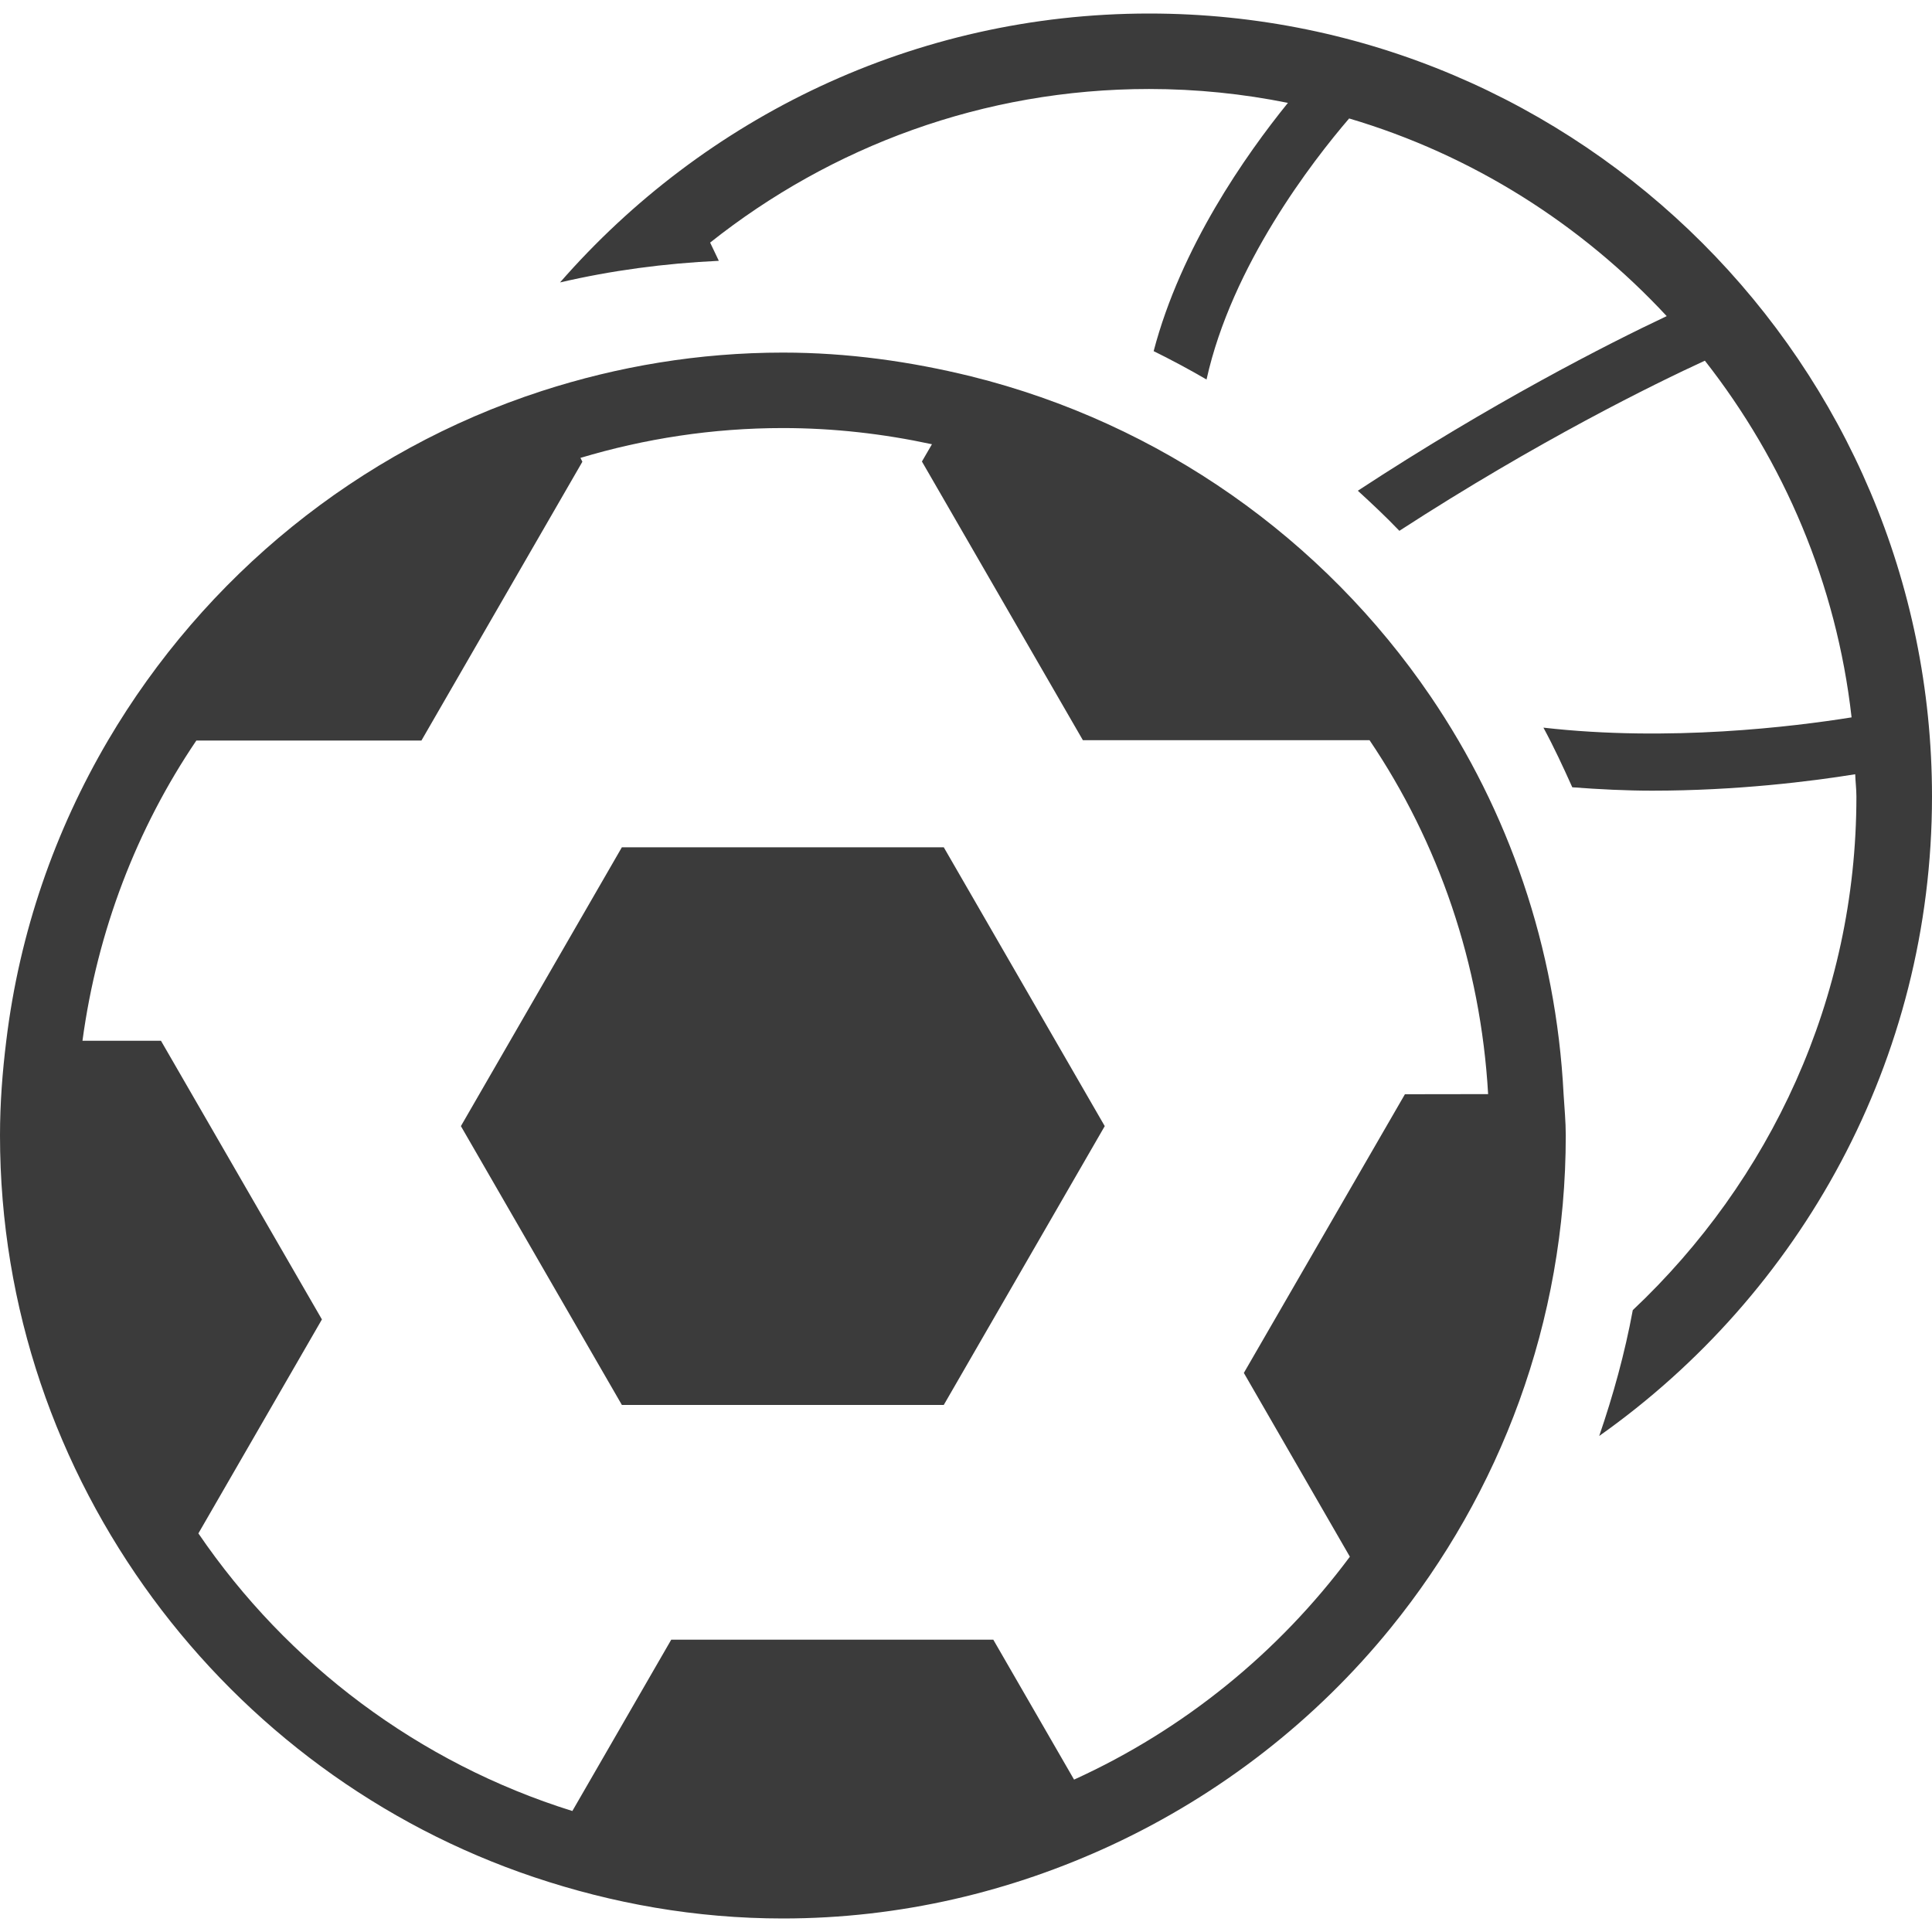
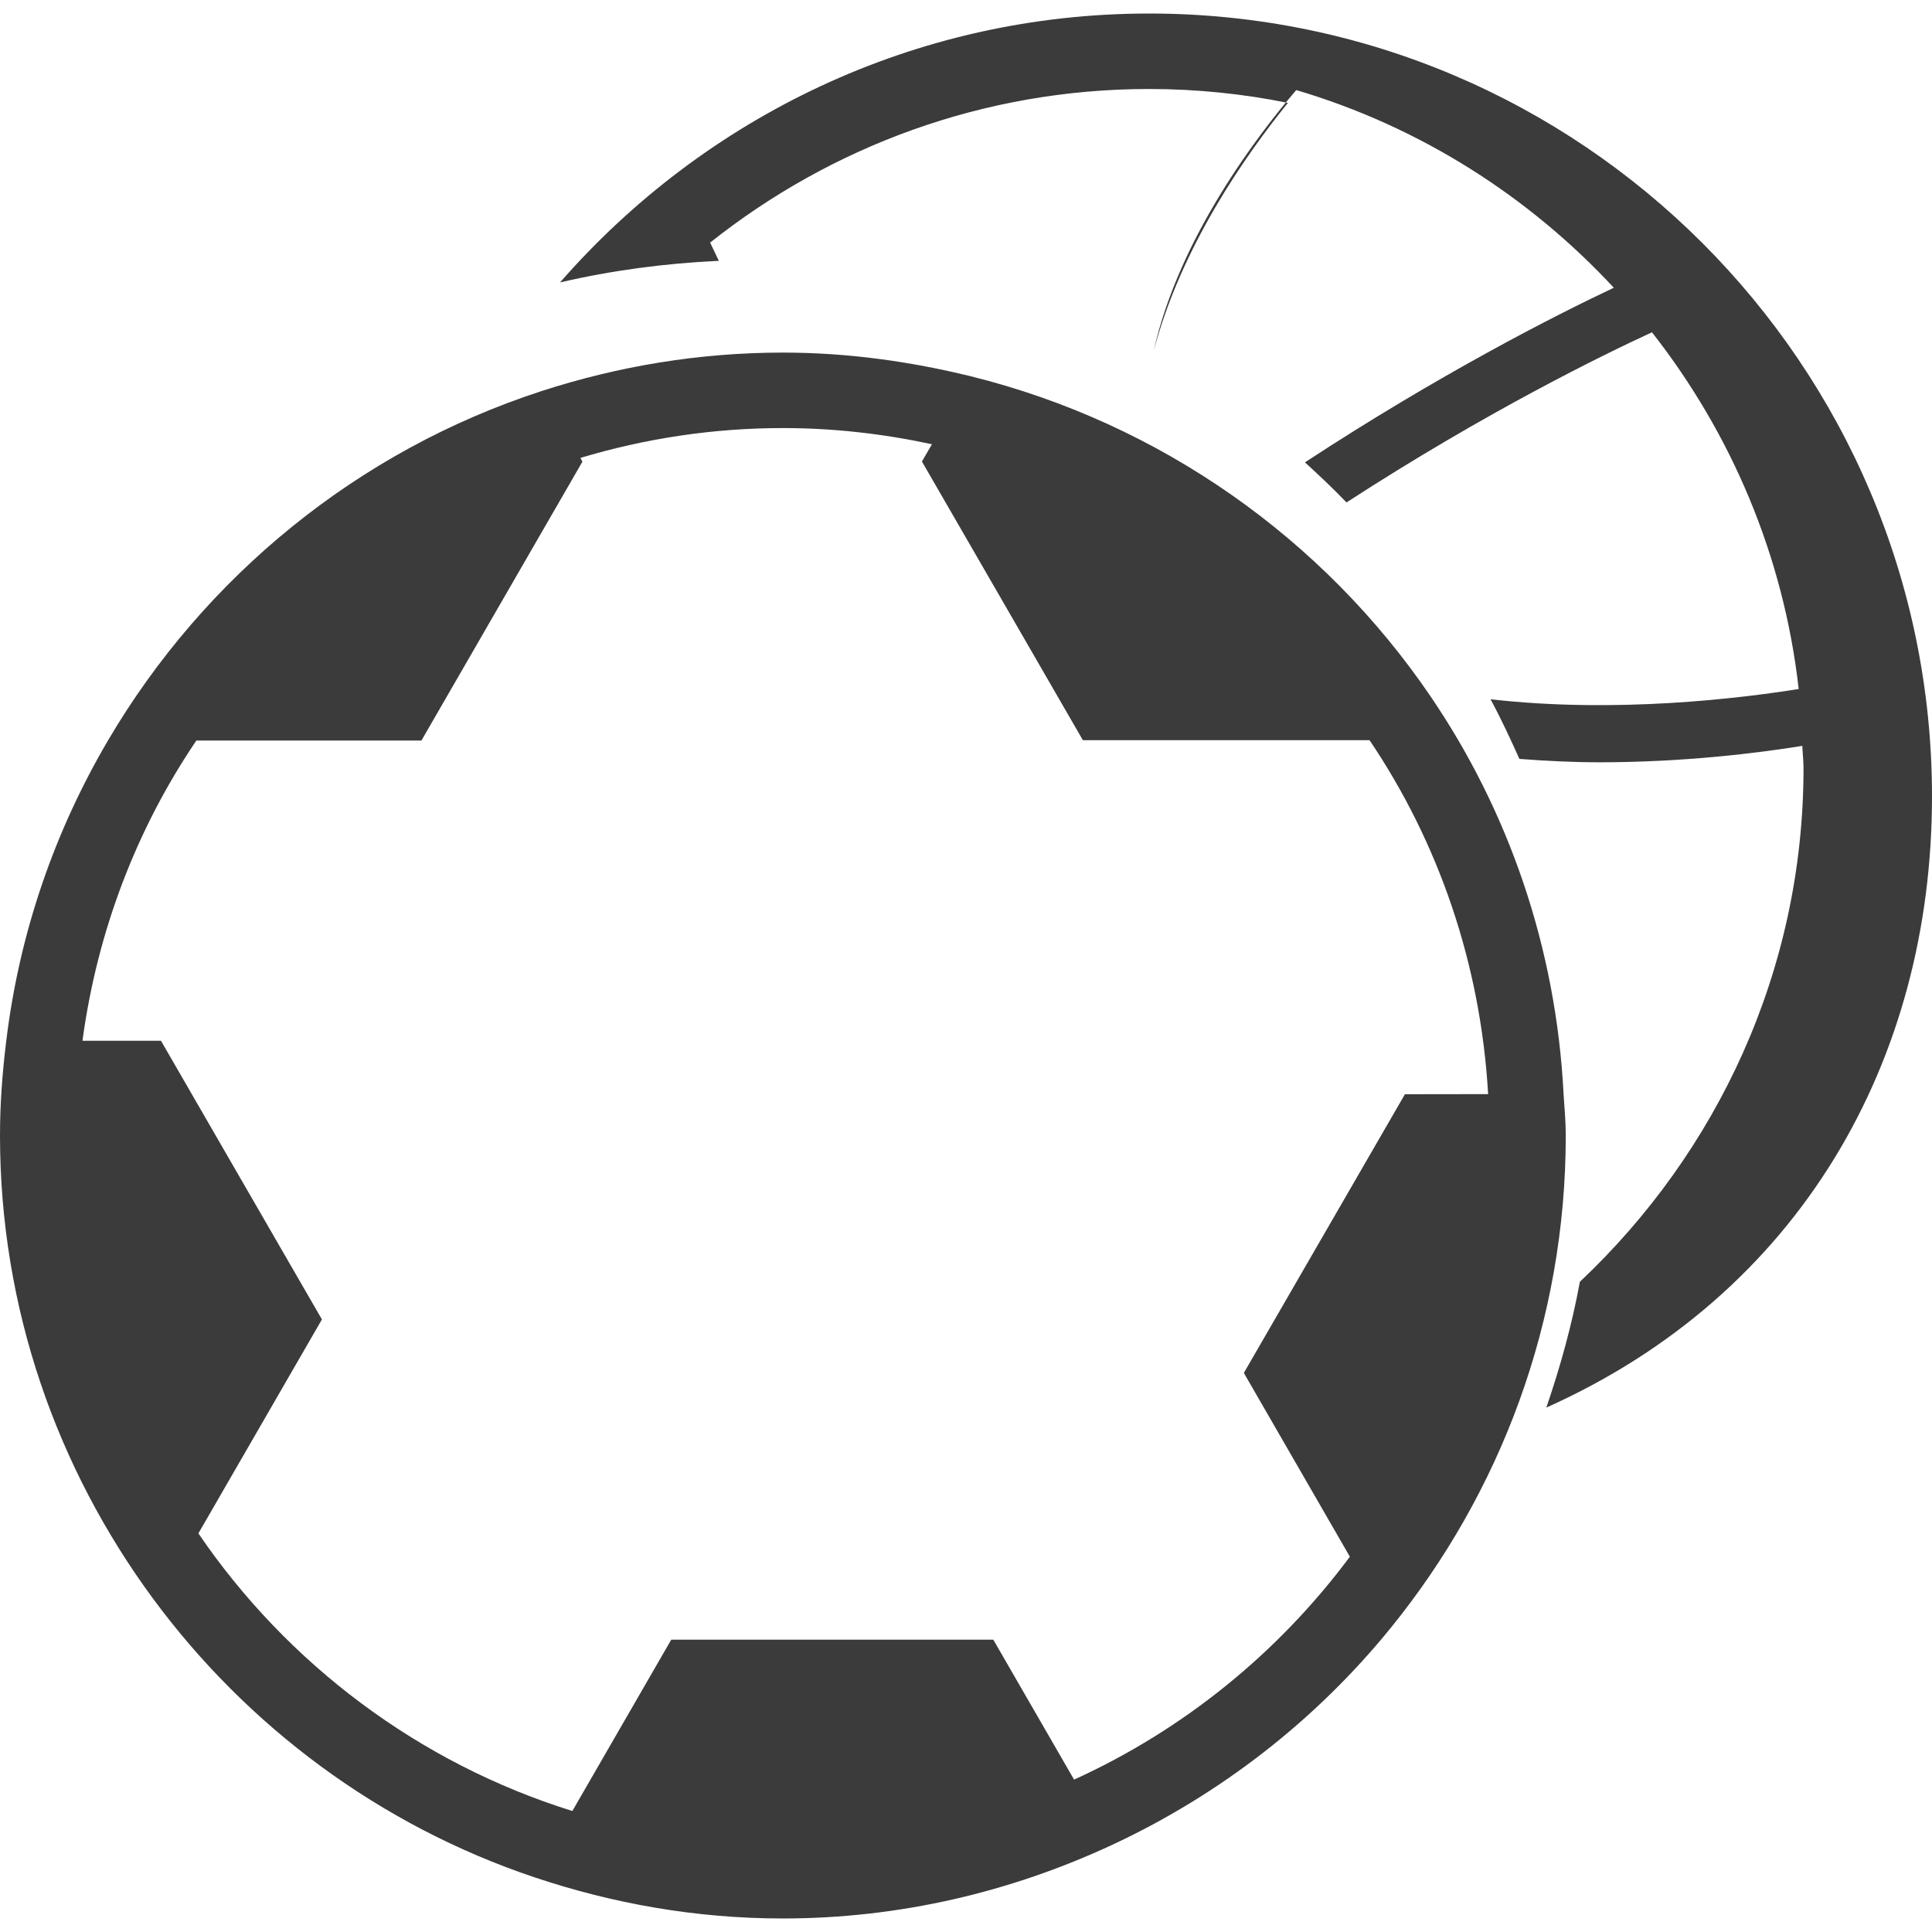
<svg xmlns="http://www.w3.org/2000/svg" version="1.1" id="Layer_1" x="0px" y="0px" width="16px" height="16px" viewBox="0 0 16 16" enable-background="new 0 0 16 16" xml:space="preserve">
  <g>
    <g>
-       <path fill="#3B3B3B" d="M9.517,0.112c-1.946,0-3.69,0.865-4.879,2.227C5.063,2.24,5.503,2.181,5.953,2.16    C5.926,2.104,5.902,2.053,5.881,2.009c1-0.794,2.261-1.272,3.635-1.272c0.394,0,0.779,0.04,1.15,0.115    c-0.35,0.432-0.886,1.195-1.112,2.056c0.15,0.074,0.296,0.152,0.438,0.235c0.209-0.945,0.877-1.808,1.181-2.162    c1.021,0.302,1.924,0.877,2.63,1.637c-0.49,0.231-1.447,0.718-2.558,1.446c0.118,0.108,0.234,0.217,0.344,0.332    c1.152-0.747,2.119-1.22,2.53-1.409c0.653,0.833,1.09,1.846,1.215,2.954c-0.482,0.077-1.511,0.204-2.552,0.085    c0.087,0.161,0.164,0.327,0.239,0.494c0.225,0.017,0.449,0.028,0.662,0.028c0.701,0,1.315-0.077,1.681-0.136    c0.002,0.062,0.01,0.122,0.01,0.185c0,1.678-0.718,3.184-1.852,4.253c-0.066,0.357-0.162,0.704-0.278,1.042    C14.908,10.716,16,8.782,16,6.596C16,3.021,13.092,0.112,9.517,0.112z" />
+       <path fill="#3B3B3B" d="M9.517,0.112c-1.946,0-3.69,0.865-4.879,2.227C5.063,2.24,5.503,2.181,5.953,2.16    C5.926,2.104,5.902,2.053,5.881,2.009c1-0.794,2.261-1.272,3.635-1.272c0.394,0,0.779,0.04,1.15,0.115    c-0.35,0.432-0.886,1.195-1.112,2.056c0.209-0.945,0.877-1.808,1.181-2.162    c1.021,0.302,1.924,0.877,2.63,1.637c-0.49,0.231-1.447,0.718-2.558,1.446c0.118,0.108,0.234,0.217,0.344,0.332    c1.152-0.747,2.119-1.22,2.53-1.409c0.653,0.833,1.09,1.846,1.215,2.954c-0.482,0.077-1.511,0.204-2.552,0.085    c0.087,0.161,0.164,0.327,0.239,0.494c0.225,0.017,0.449,0.028,0.662,0.028c0.701,0,1.315-0.077,1.681-0.136    c0.002,0.062,0.01,0.122,0.01,0.185c0,1.678-0.718,3.184-1.852,4.253c-0.066,0.357-0.162,0.704-0.278,1.042    C14.908,10.716,16,8.782,16,6.596C16,3.021,13.092,0.112,9.517,0.112z" />
      <path fill="#3B3B3B" d="M11.846,5.765c-0.885-1.3-2.233-2.258-3.803-2.648C7.542,2.994,7.022,2.92,6.484,2.92    c-0.697,0-1.368,0.114-1.997,0.318C2.965,3.732,1.693,4.775,0.895,6.131C0.456,6.878,0.161,7.719,0.052,8.619    C0.02,8.877,0,9.137,0,9.403c0,1.435,0.474,2.758,1.265,3.833c0.784,1.064,1.881,1.881,3.158,2.31    c0.649,0.218,1.339,0.342,2.06,0.342c0.974,0,1.895-0.223,2.724-0.608c0.902-0.42,1.692-1.036,2.311-1.799    c0.905-1.116,1.449-2.533,1.449-4.078c0-0.114-0.011-0.227-0.018-0.341C12.887,7.845,12.492,6.714,11.846,5.765z M11.635,9.062    l-1.334,2.308l0.878,1.522c-0.59,0.793-1.374,1.432-2.284,1.846l-0.669-1.159H5.559L4.74,14.998    c-1.273-0.397-2.361-1.219-3.097-2.299l1.023-1.772L1.333,8.619h-0.65c0.123-0.911,0.45-1.758,0.943-2.486H3.49l1.333-2.309    L4.807,3.792C5.338,3.633,5.9,3.545,6.483,3.545c0.424,0,0.836,0.048,1.235,0.134L7.635,3.822L8.968,6.13h2.374    c0.571,0.846,0.92,1.851,0.982,2.931L11.635,9.062L11.635,9.062z" />
-       <polygon fill="#3B3B3B" points="5.15,7.017 3.817,9.326 5.15,11.635 7.816,11.635 9.149,9.326 7.816,7.017   " />
    </g>
  </g>
</svg>